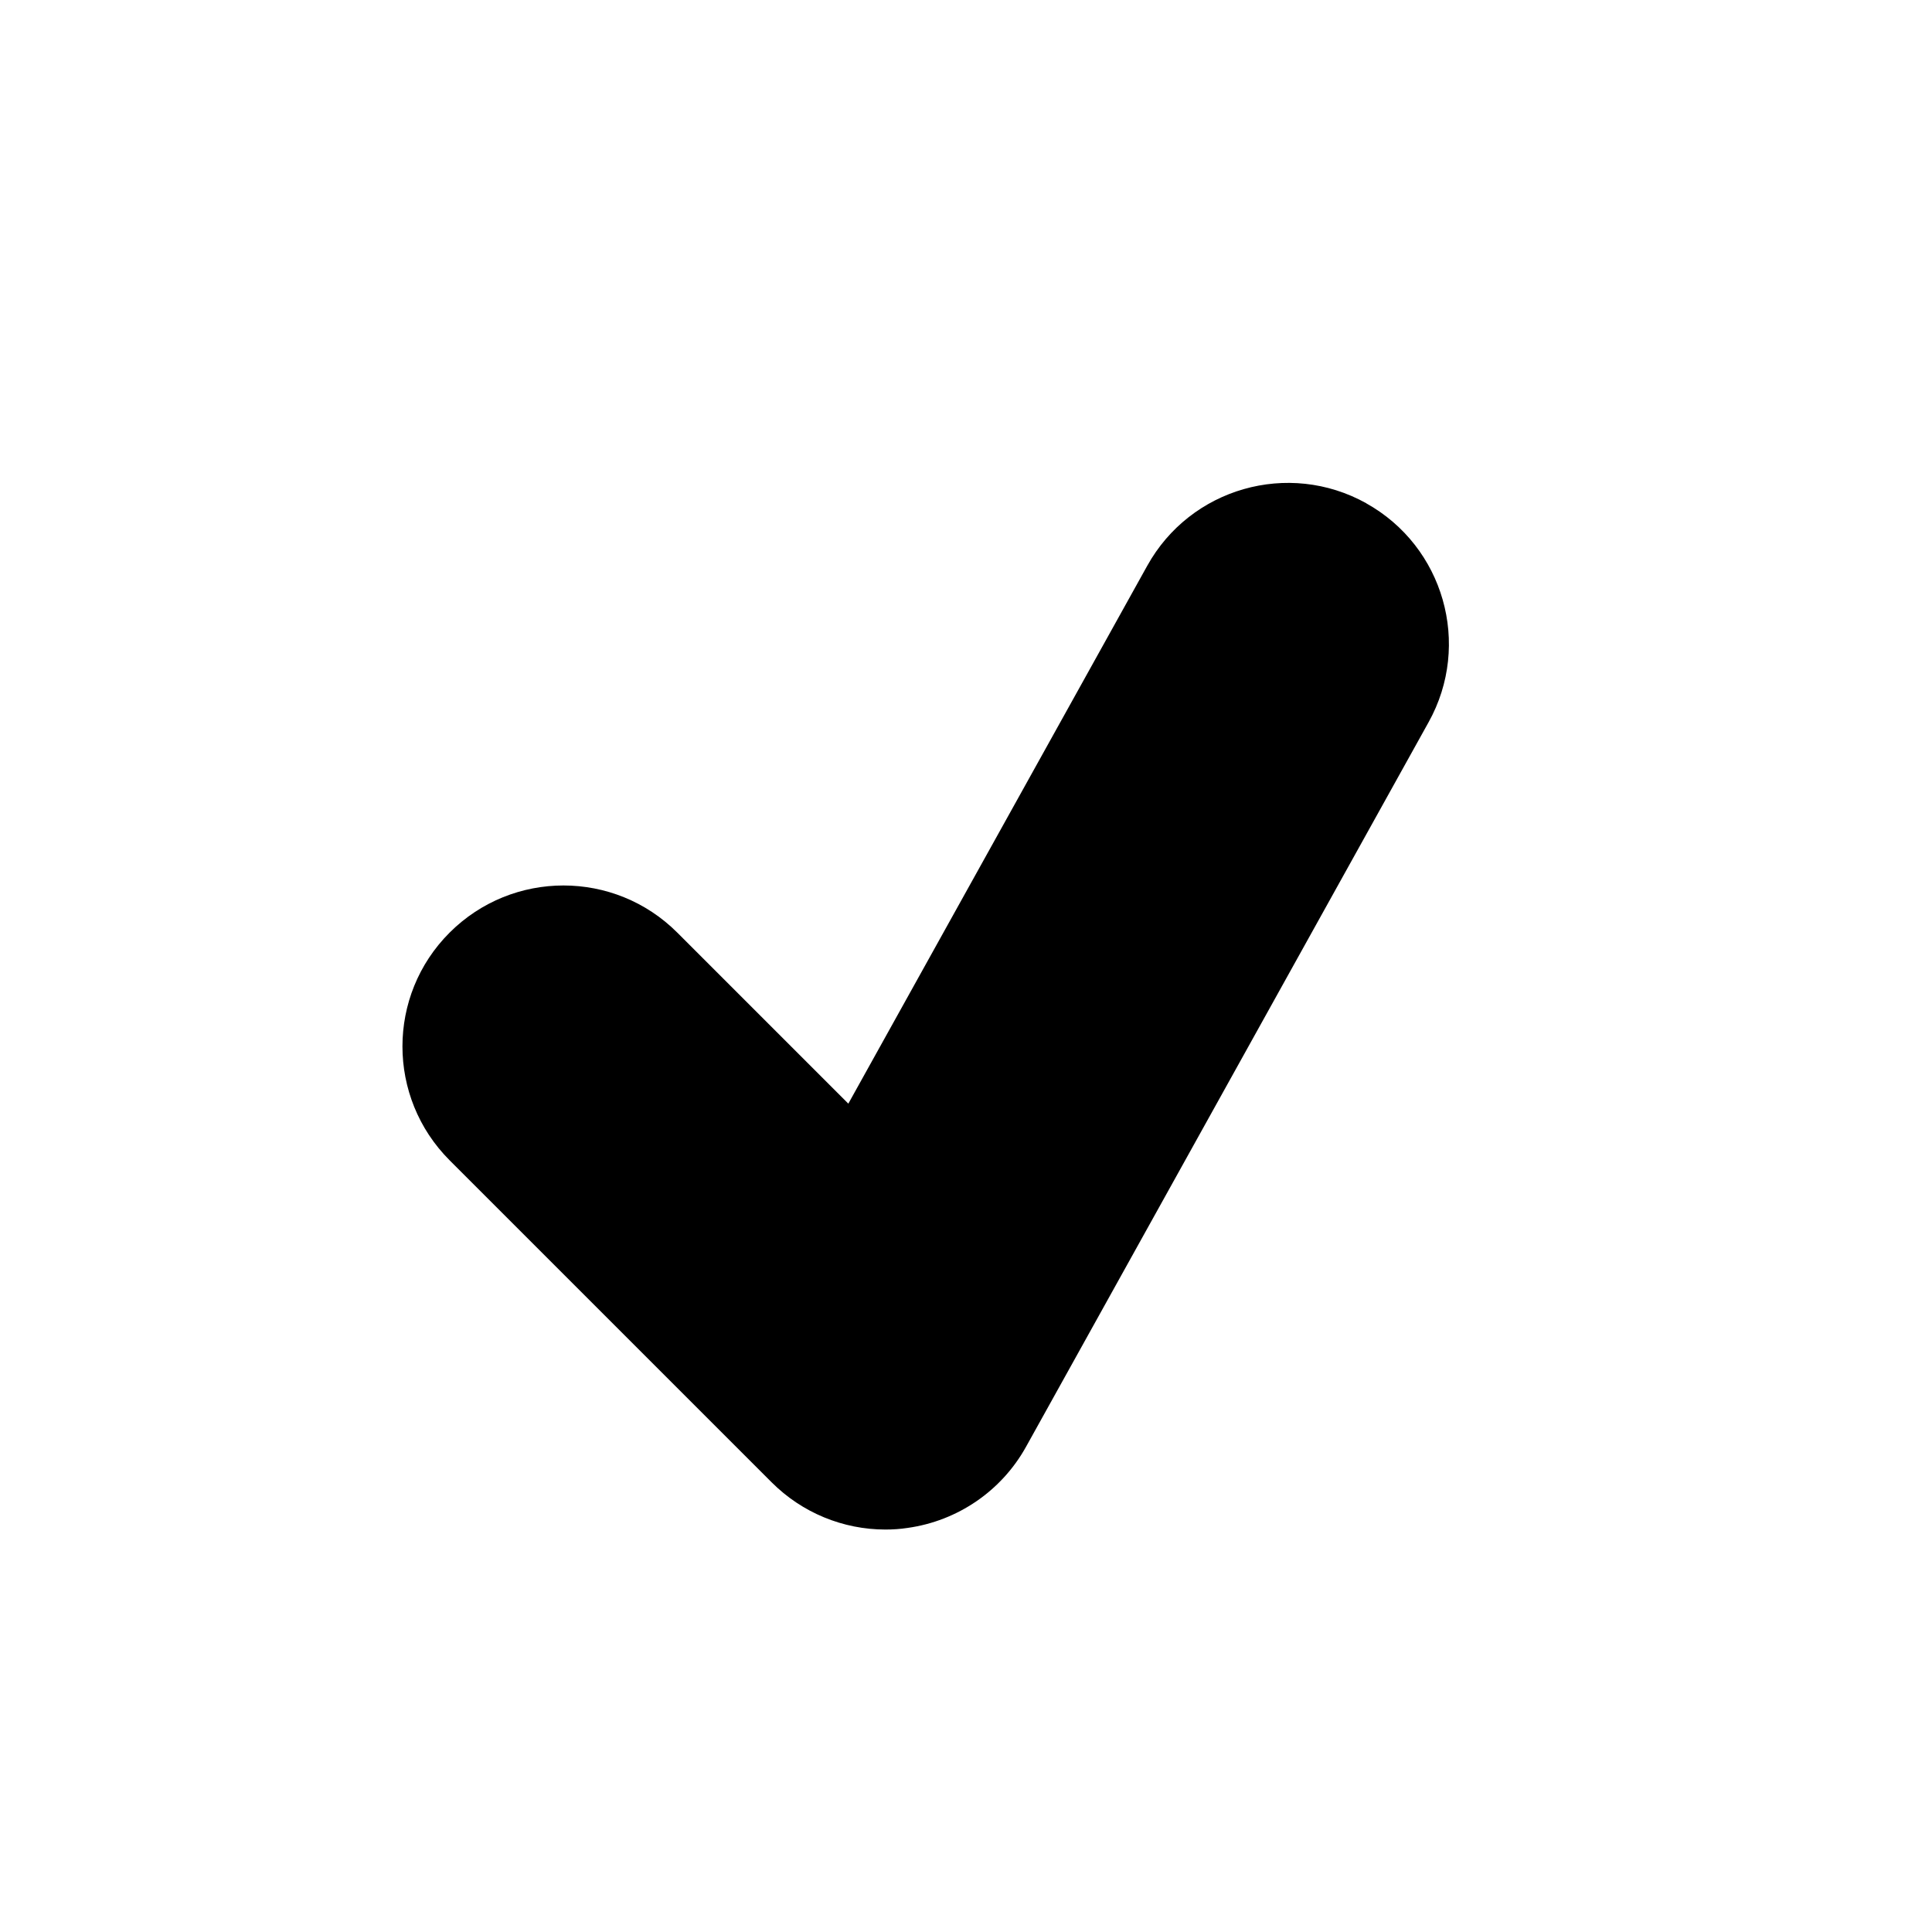
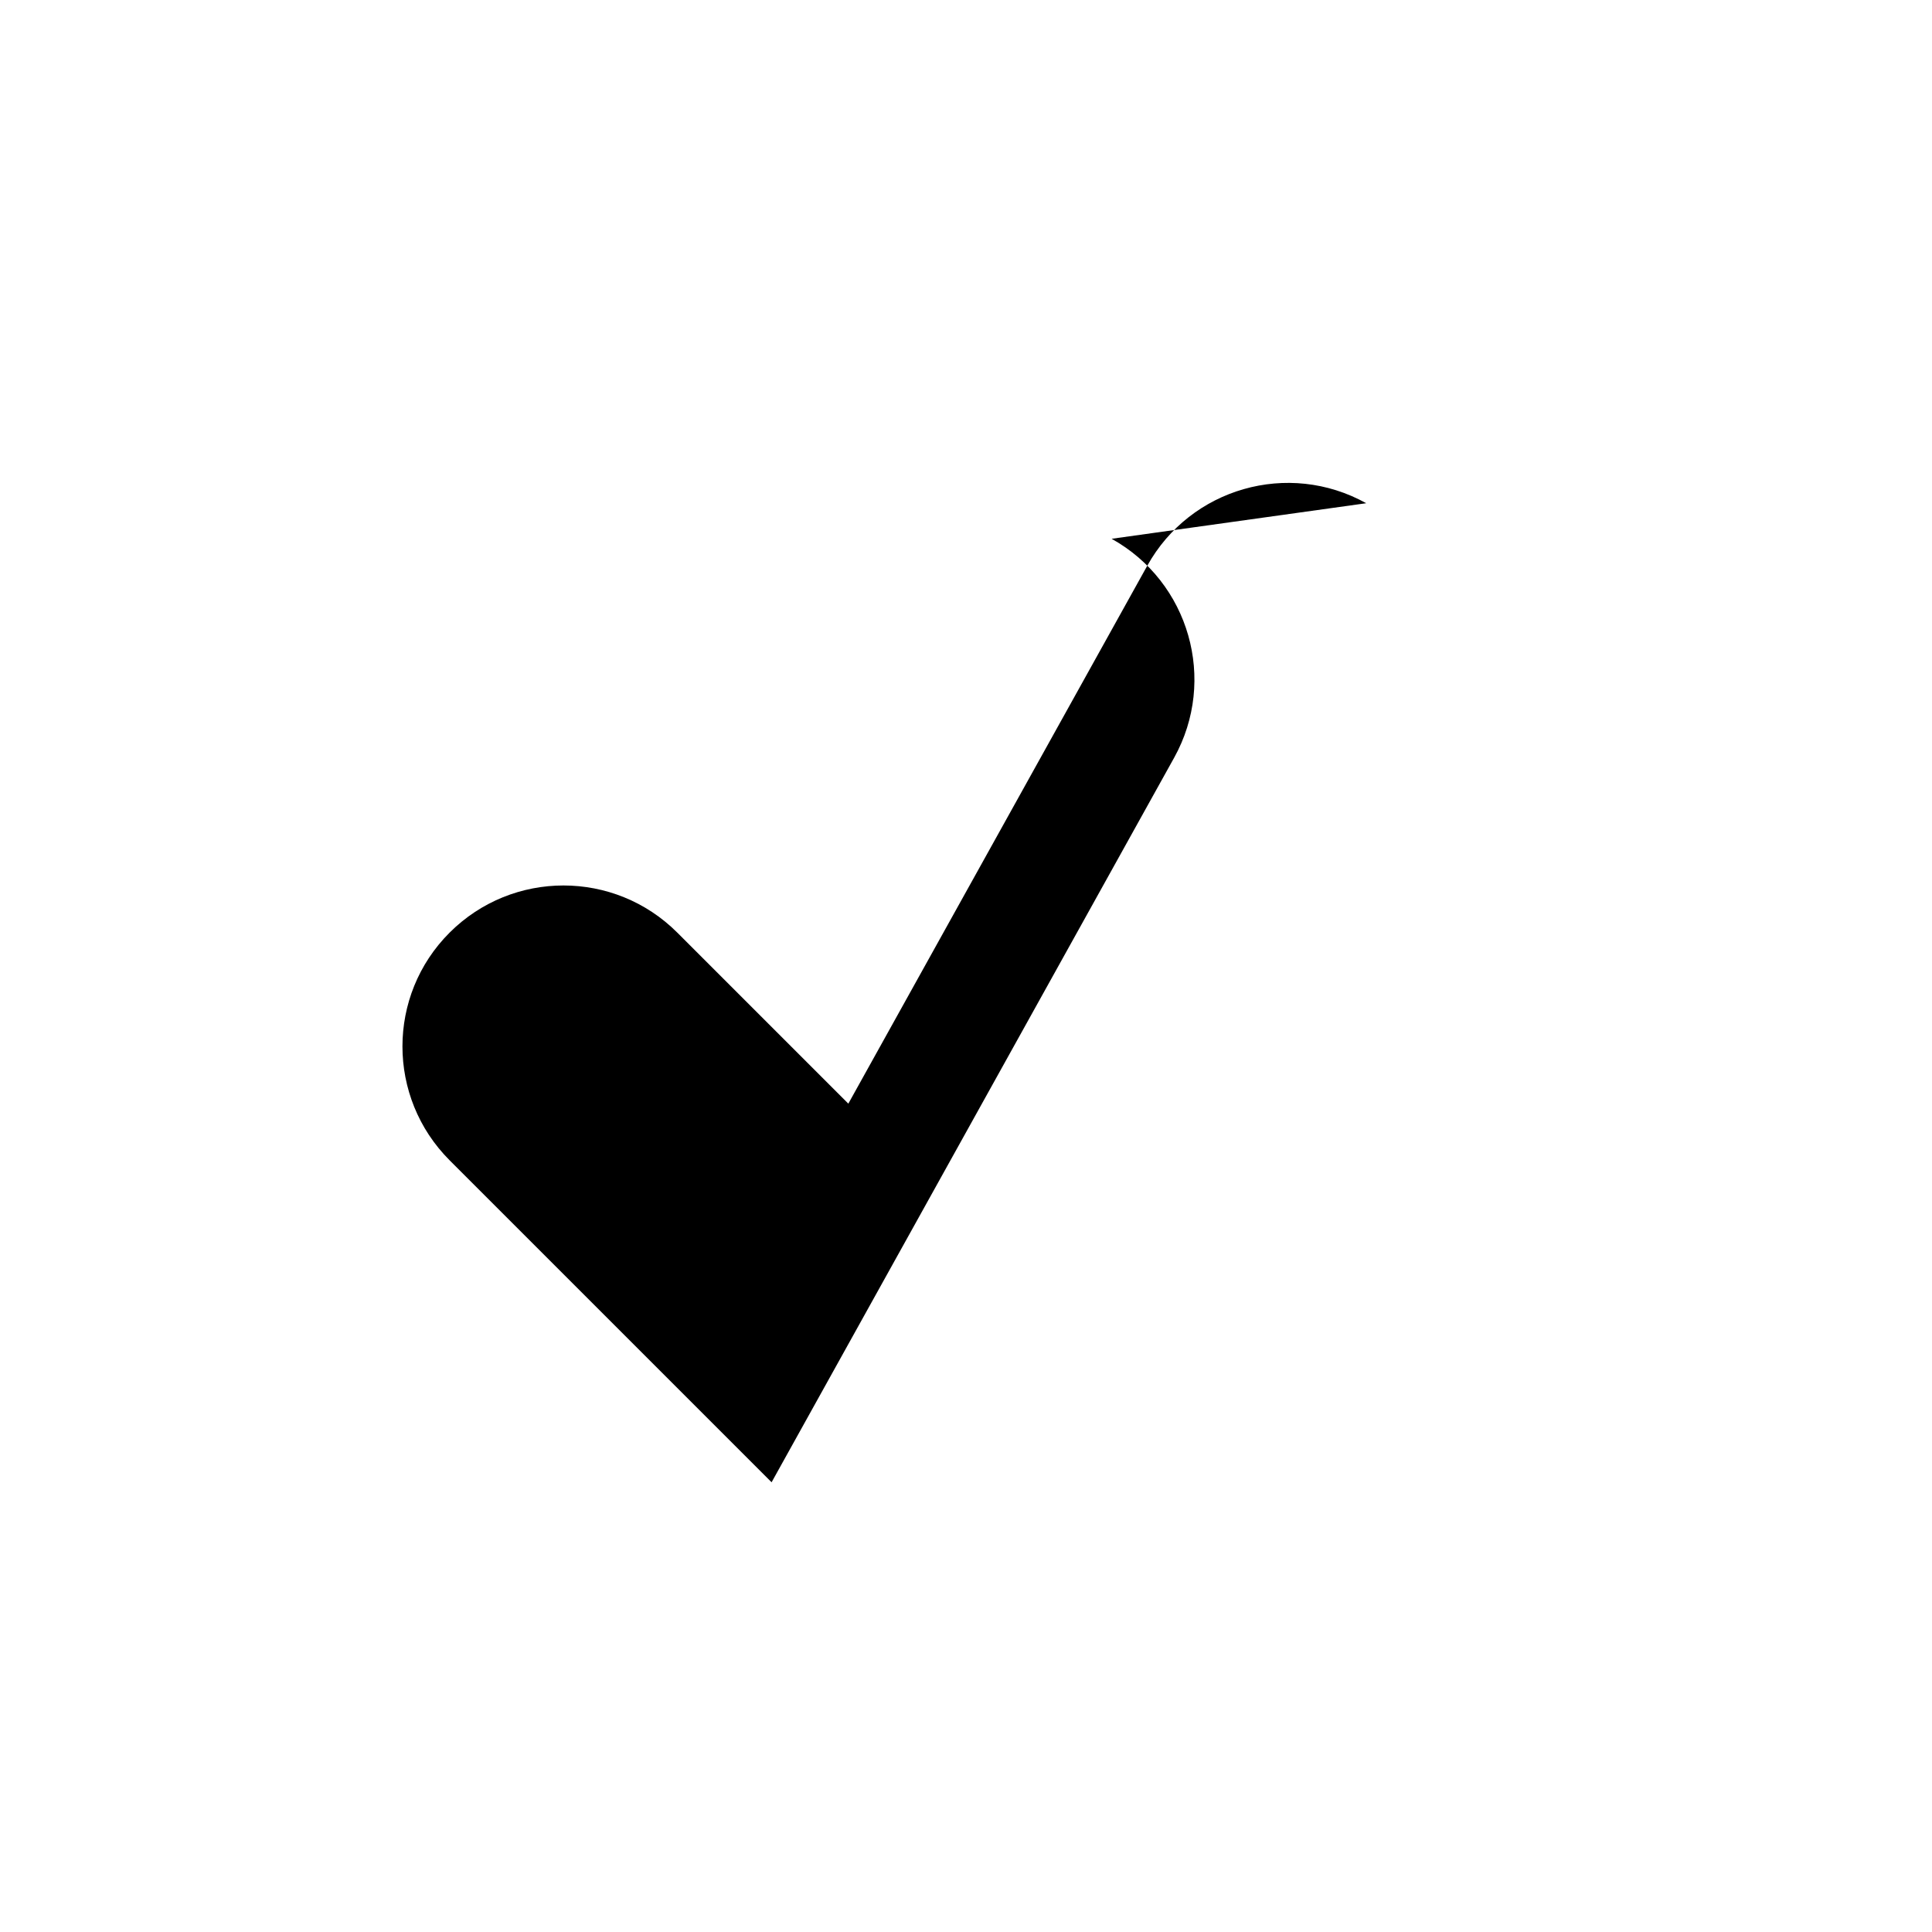
<svg xmlns="http://www.w3.org/2000/svg" version="1.1" width="32" height="32" viewBox="0 0 32 32">
-   <path d="M22.629 8.335c-1.289-0.717-2.913-0.251-3.627 1.036l-4.951 8.909-2.833-2.833c-1.041-1.041-2.729-1.041-3.771 0s-1.041 2.729 0 3.771l5.333 5.333c0.504 0.505 1.184 0.783 1.885 0.783 0.123 0 0.247-0.008 0.369-0.027 0.828-0.116 1.555-0.613 1.961-1.345l6.667-12c0.716-1.288 0.252-2.911-1.035-3.627z" />
+   <path d="M22.629 8.335c-1.289-0.717-2.913-0.251-3.627 1.036l-4.951 8.909-2.833-2.833c-1.041-1.041-2.729-1.041-3.771 0s-1.041 2.729 0 3.771l5.333 5.333l6.667-12c0.716-1.288 0.252-2.911-1.035-3.627z" />
</svg>